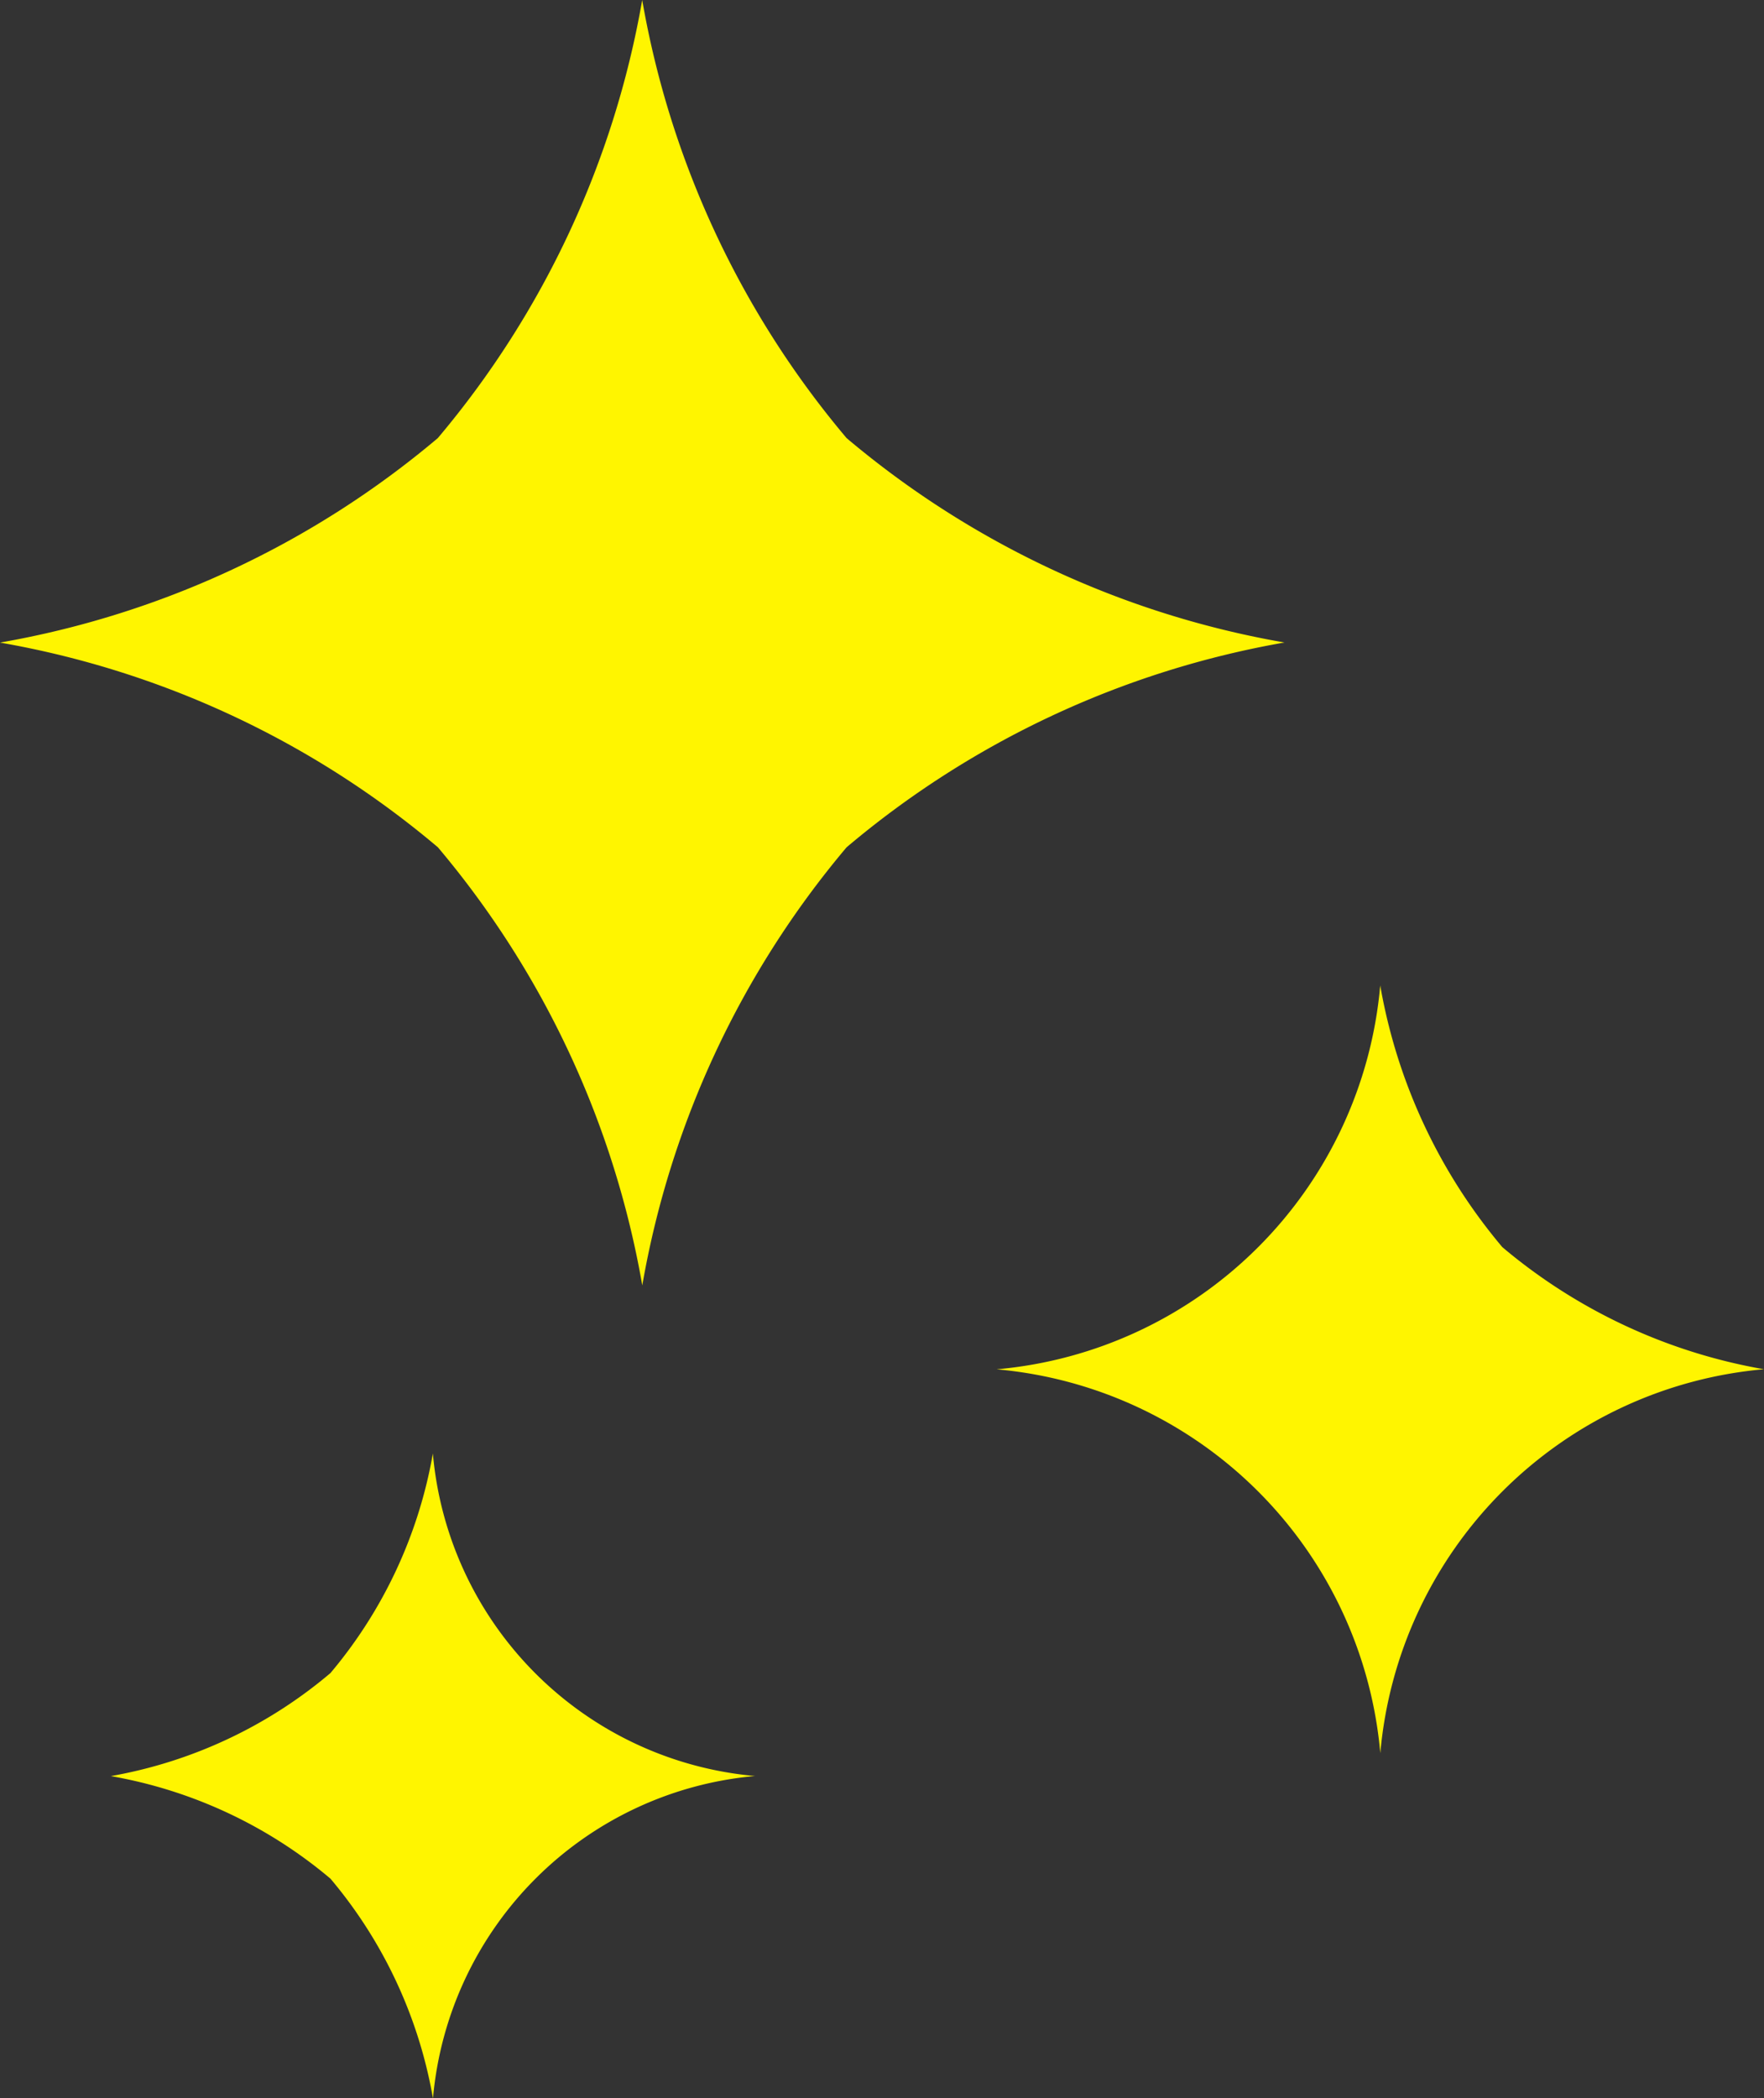
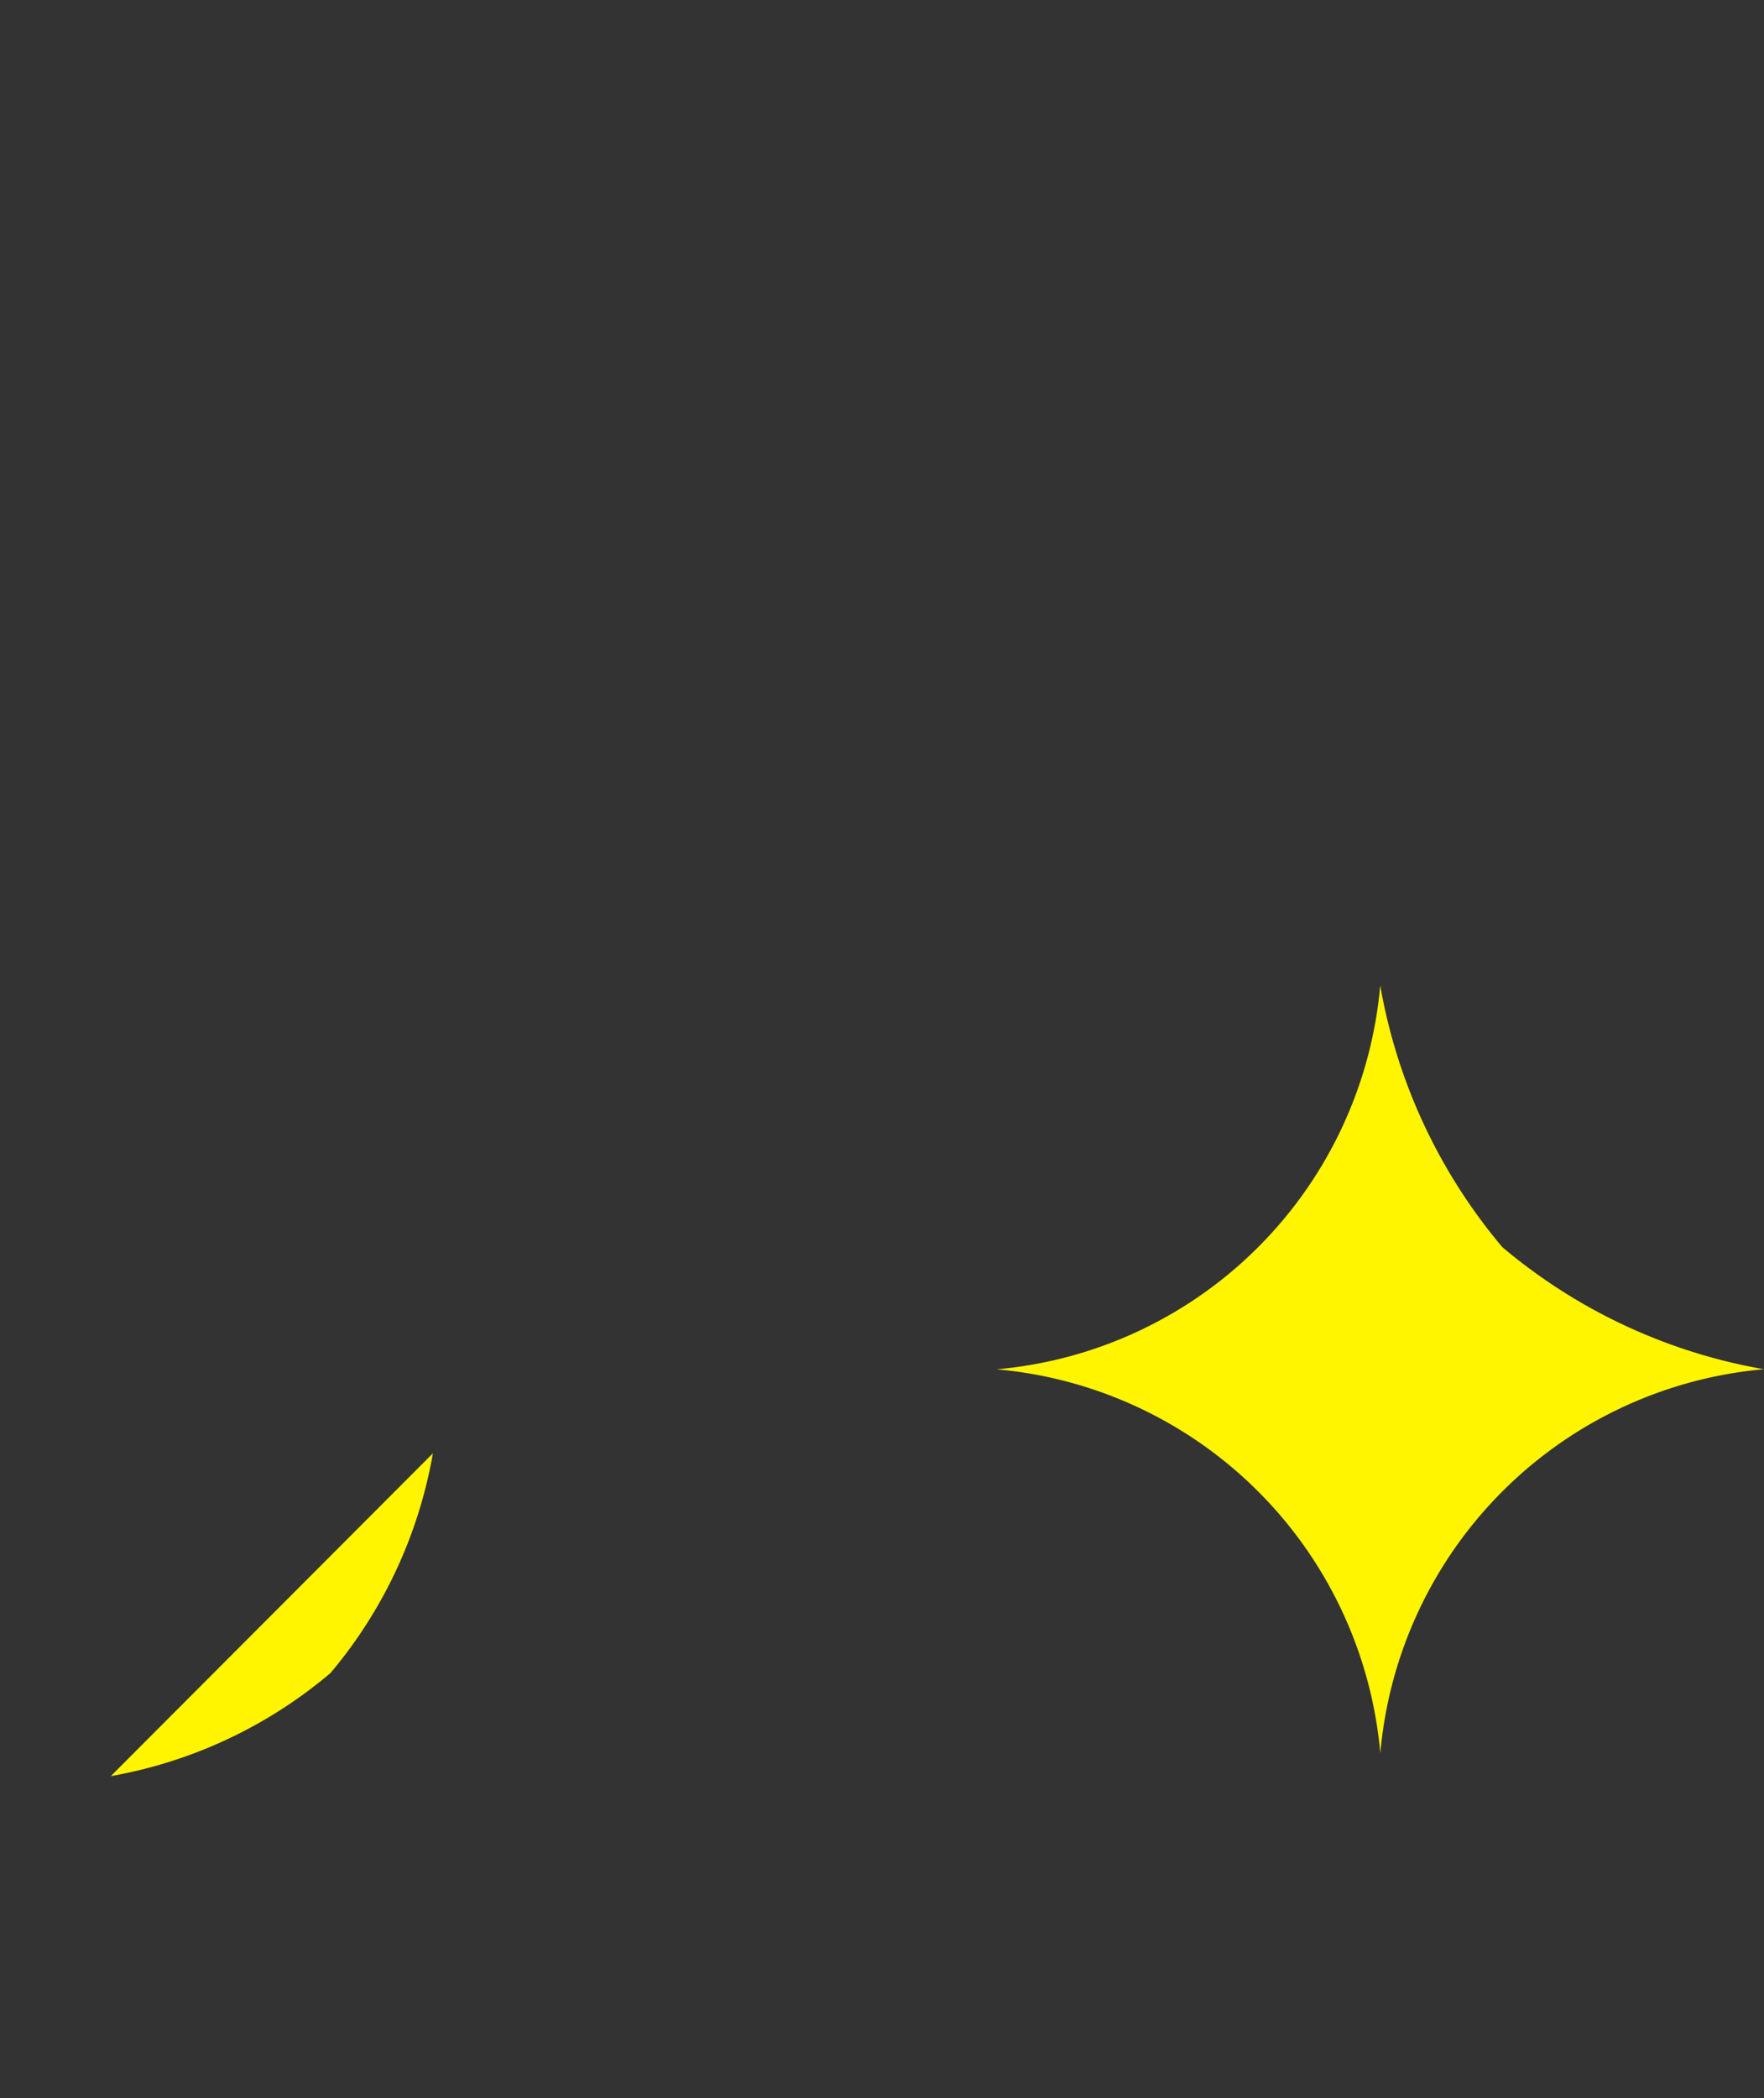
<svg xmlns="http://www.w3.org/2000/svg" width="21.87" height="26" viewBox="0 0 21.87 26">
  <rect x="0" y="0" width="21.87" height="26" fill="#333333" stroke="none" />
  <g transform="translate(-40.665)">
-     <path d="M51.161,5.429A11.458,11.458,0,0,1,48.627,0a11.462,11.462,0,0,1-2.534,5.429,11.469,11.469,0,0,1-5.428,2.534A11.45,11.45,0,0,1,46.094,10.5a11.463,11.463,0,0,1,2.534,5.429A11.461,11.461,0,0,1,51.161,10.5,11.466,11.466,0,0,1,56.59,7.962,11.459,11.459,0,0,1,51.161,5.429Z" transform="translate(0)" fill="#fff500" />
    <path d="M290.262,243.718a6.849,6.849,0,0,1-1.514-3.243,5.237,5.237,0,0,1-4.756,4.757,5.239,5.239,0,0,1,4.757,4.757,5.238,5.238,0,0,1,4.756-4.758A6.85,6.85,0,0,1,290.262,243.718Z" transform="translate(-230.971 -228.263)" fill="#fff500" />
-     <path d="M71.713,354.7a5.752,5.752,0,0,1-1.27,2.723A5.754,5.754,0,0,1,67.72,358.7a5.752,5.752,0,0,1,2.723,1.271,5.749,5.749,0,0,1,1.271,2.723,4.4,4.4,0,0,1,3.993-3.995,4.4,4.4,0,0,1-3.994-3.993Z" transform="translate(-25.681 -336.69)" fill="#fff500" />
+     <path d="M71.713,354.7a5.752,5.752,0,0,1-1.27,2.723A5.754,5.754,0,0,1,67.72,358.7Z" transform="translate(-25.681 -336.69)" fill="#fff500" />
  </g>
</svg>